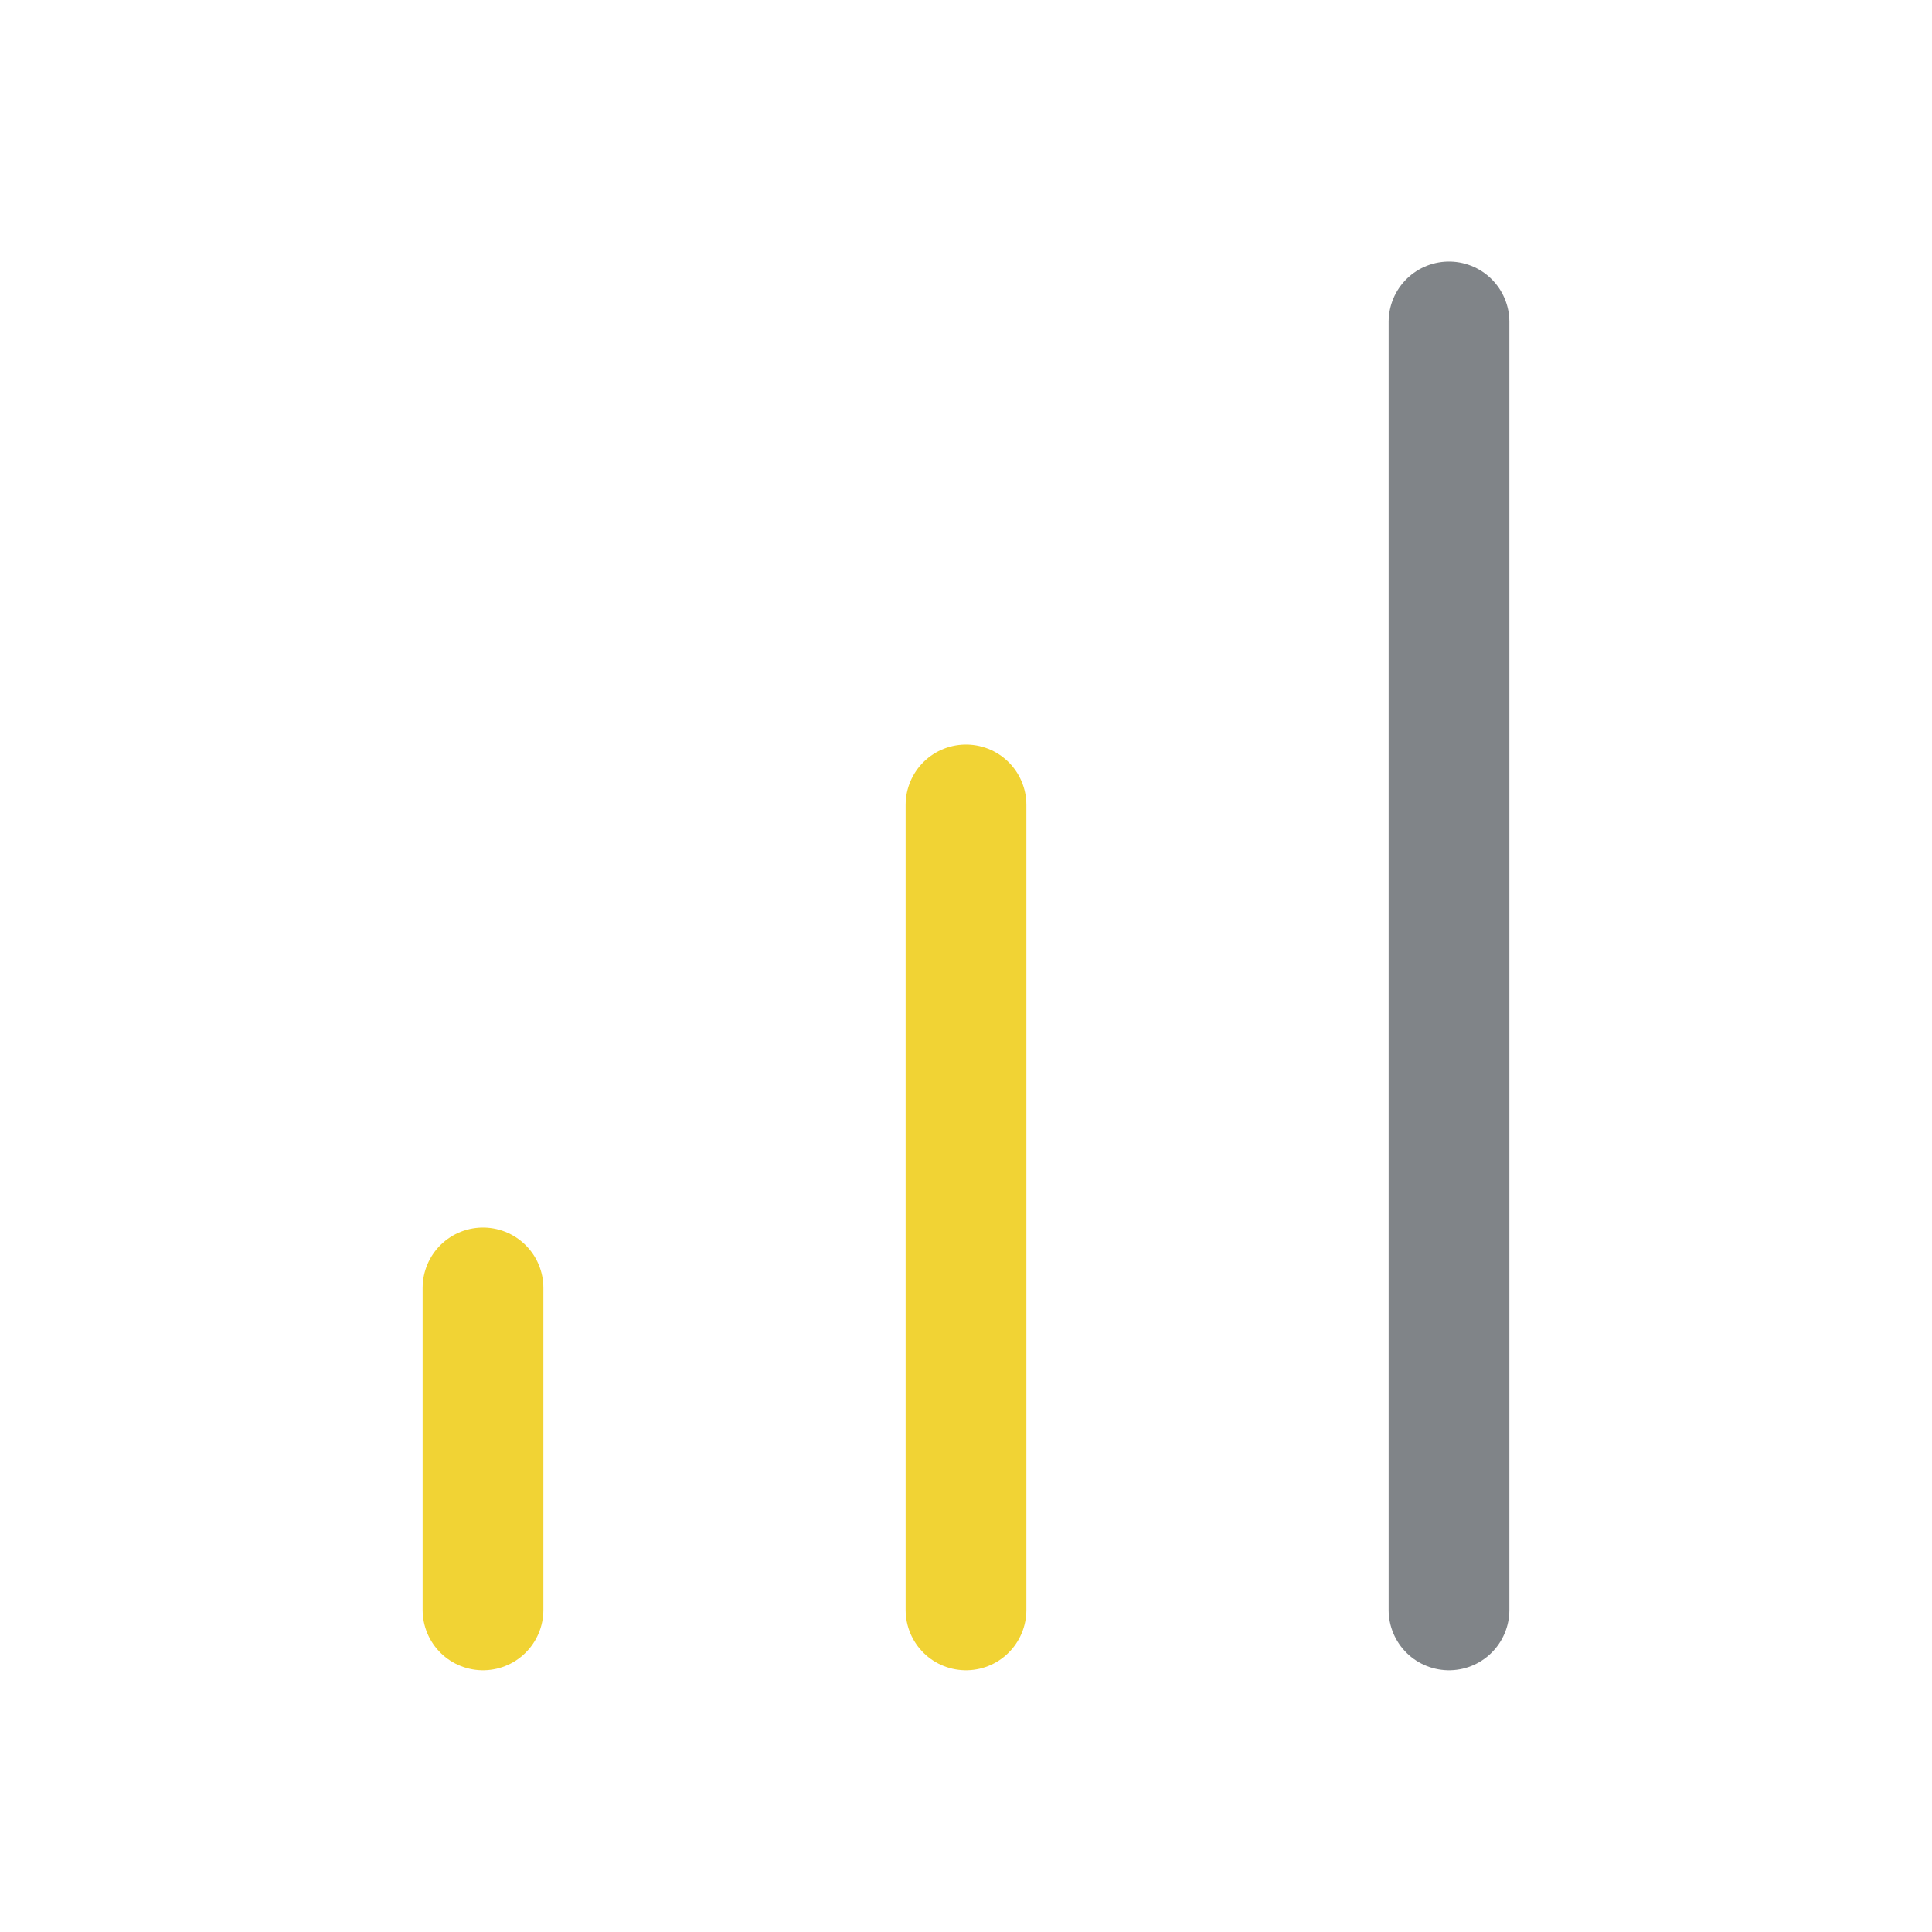
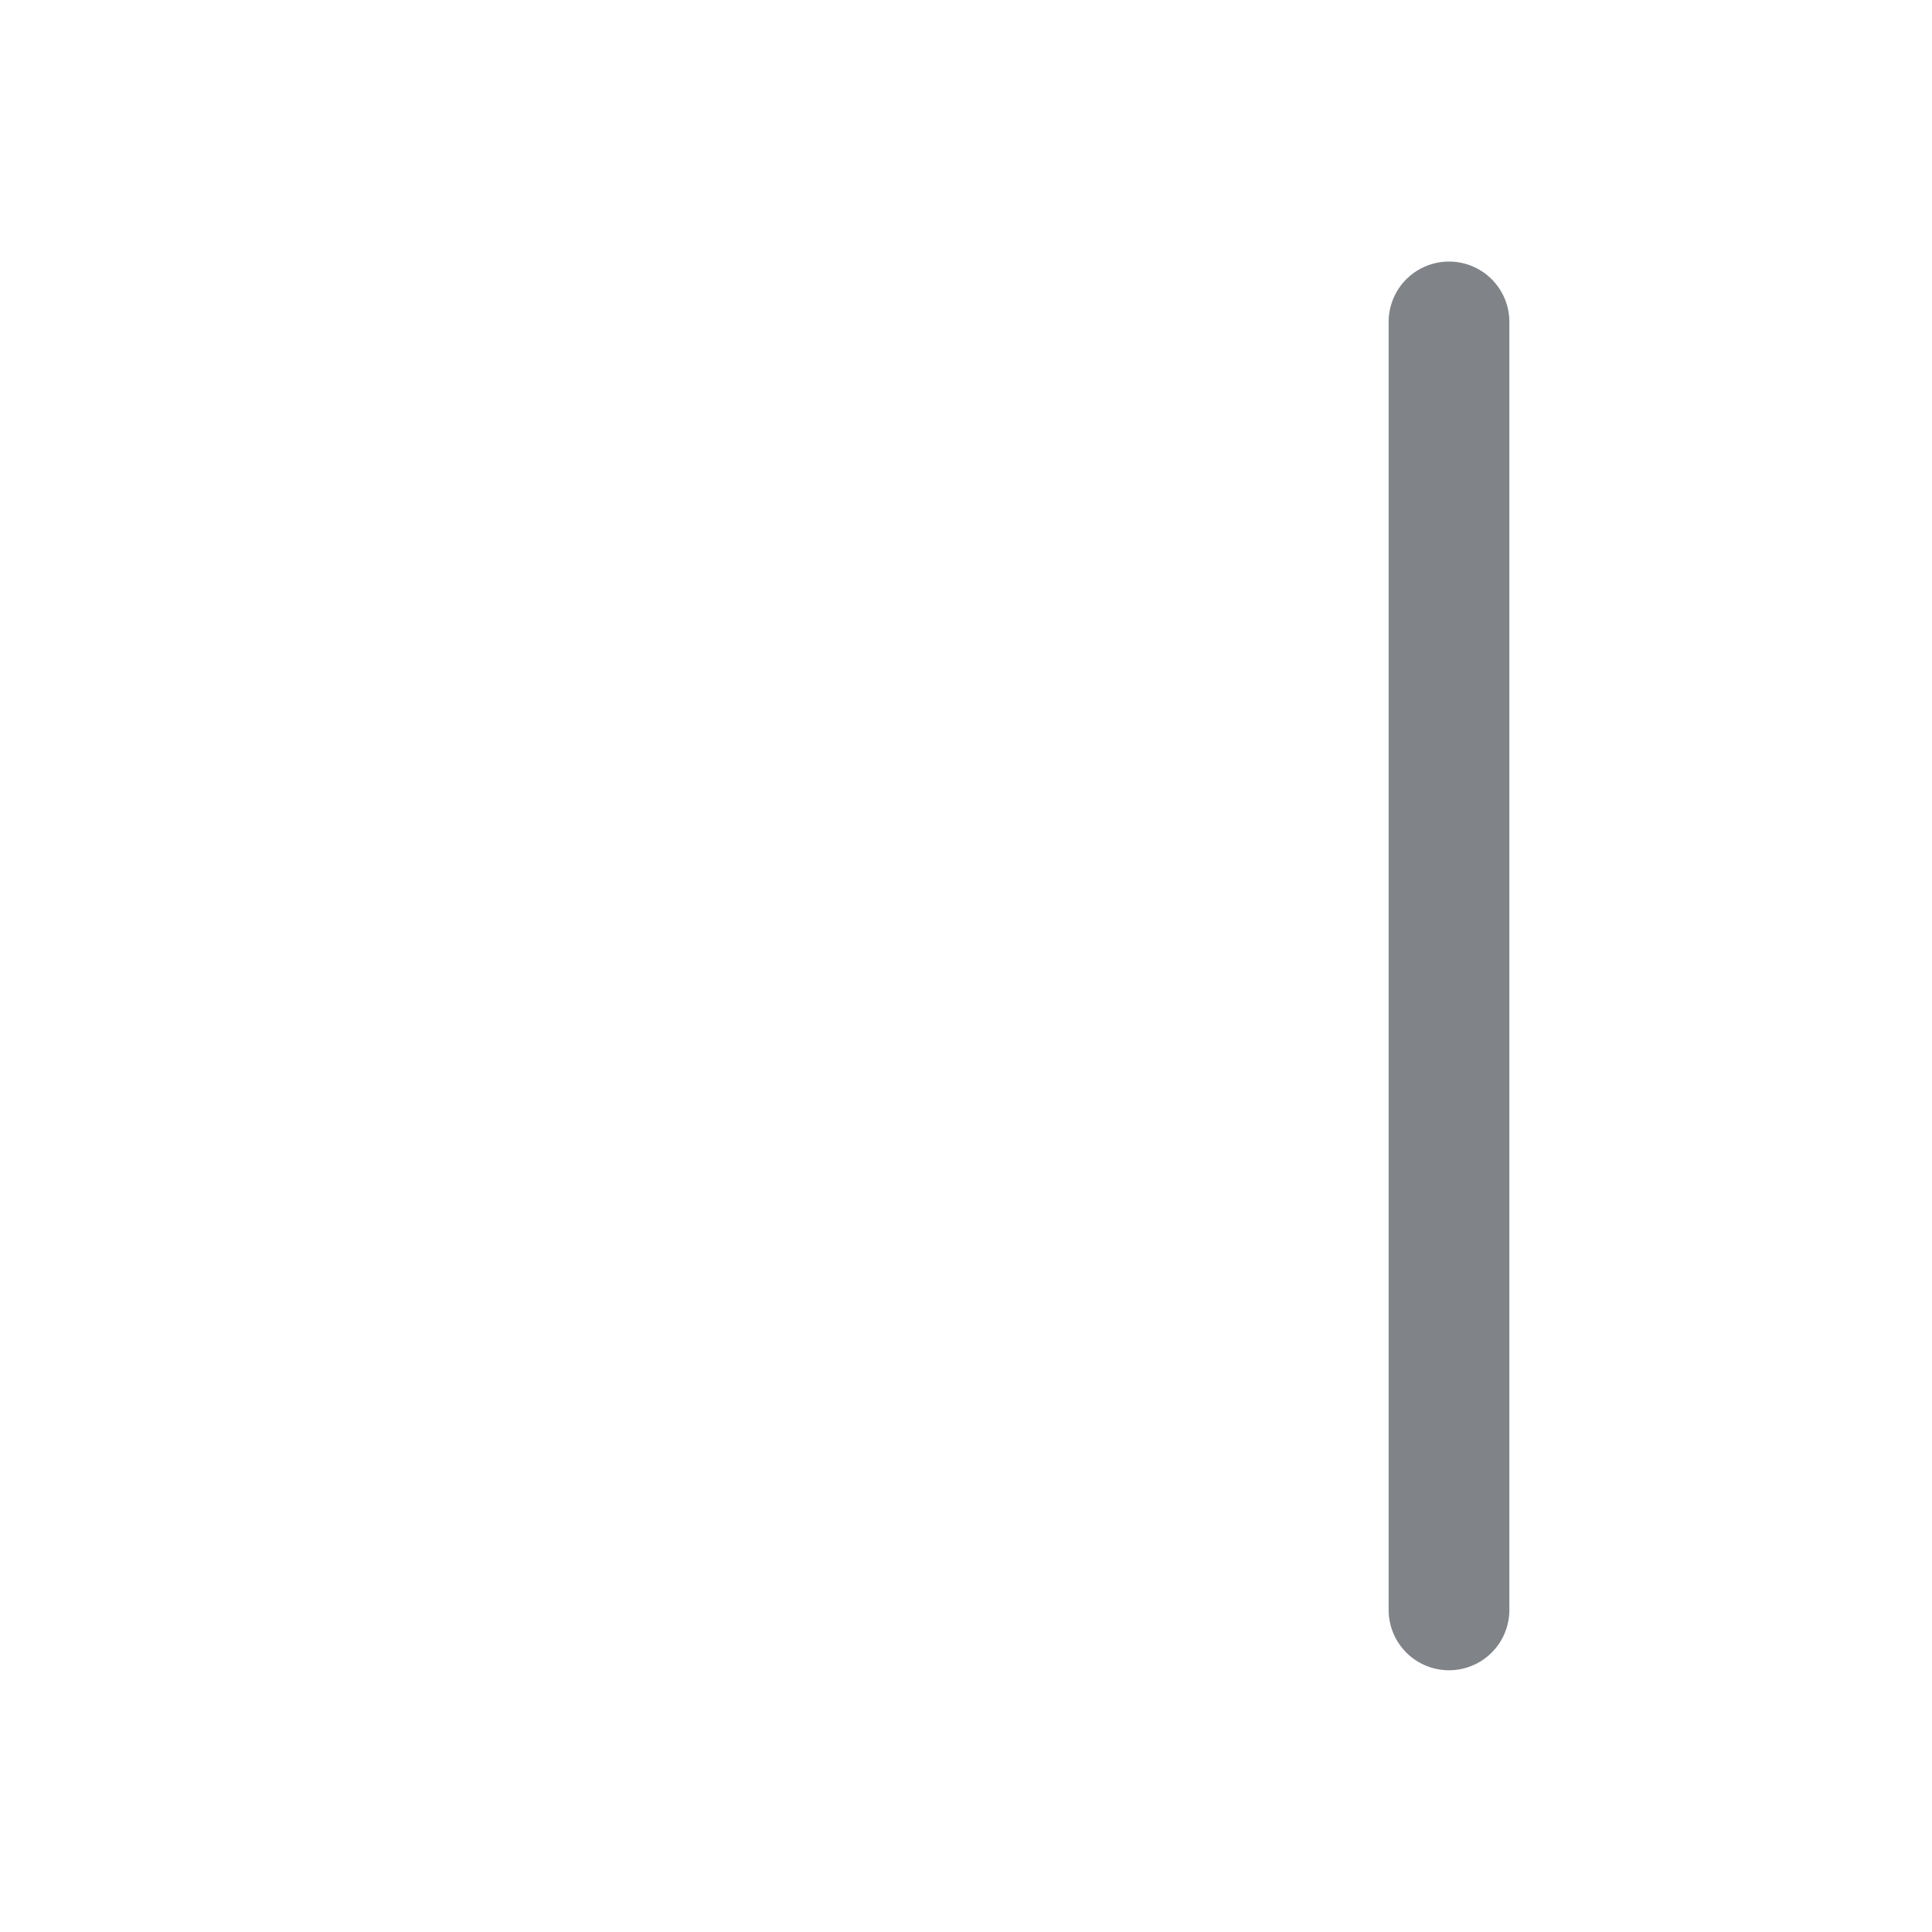
<svg xmlns="http://www.w3.org/2000/svg" width="32" height="32" viewBox="0 0 32 32" fill="none">
-   <path d="M16 26.665V13.332" stroke="#F1D334" stroke-width="2" stroke-linecap="round" stroke-linejoin="round" />
  <path opacity="0.7" d="M24 26.665V5.332" stroke="#4A5056" stroke-width="2" stroke-linecap="round" stroke-linejoin="round" />
-   <path d="M8 26.665V21.332" stroke="#F1D334" stroke-width="2" stroke-linecap="round" stroke-linejoin="round" />
</svg>